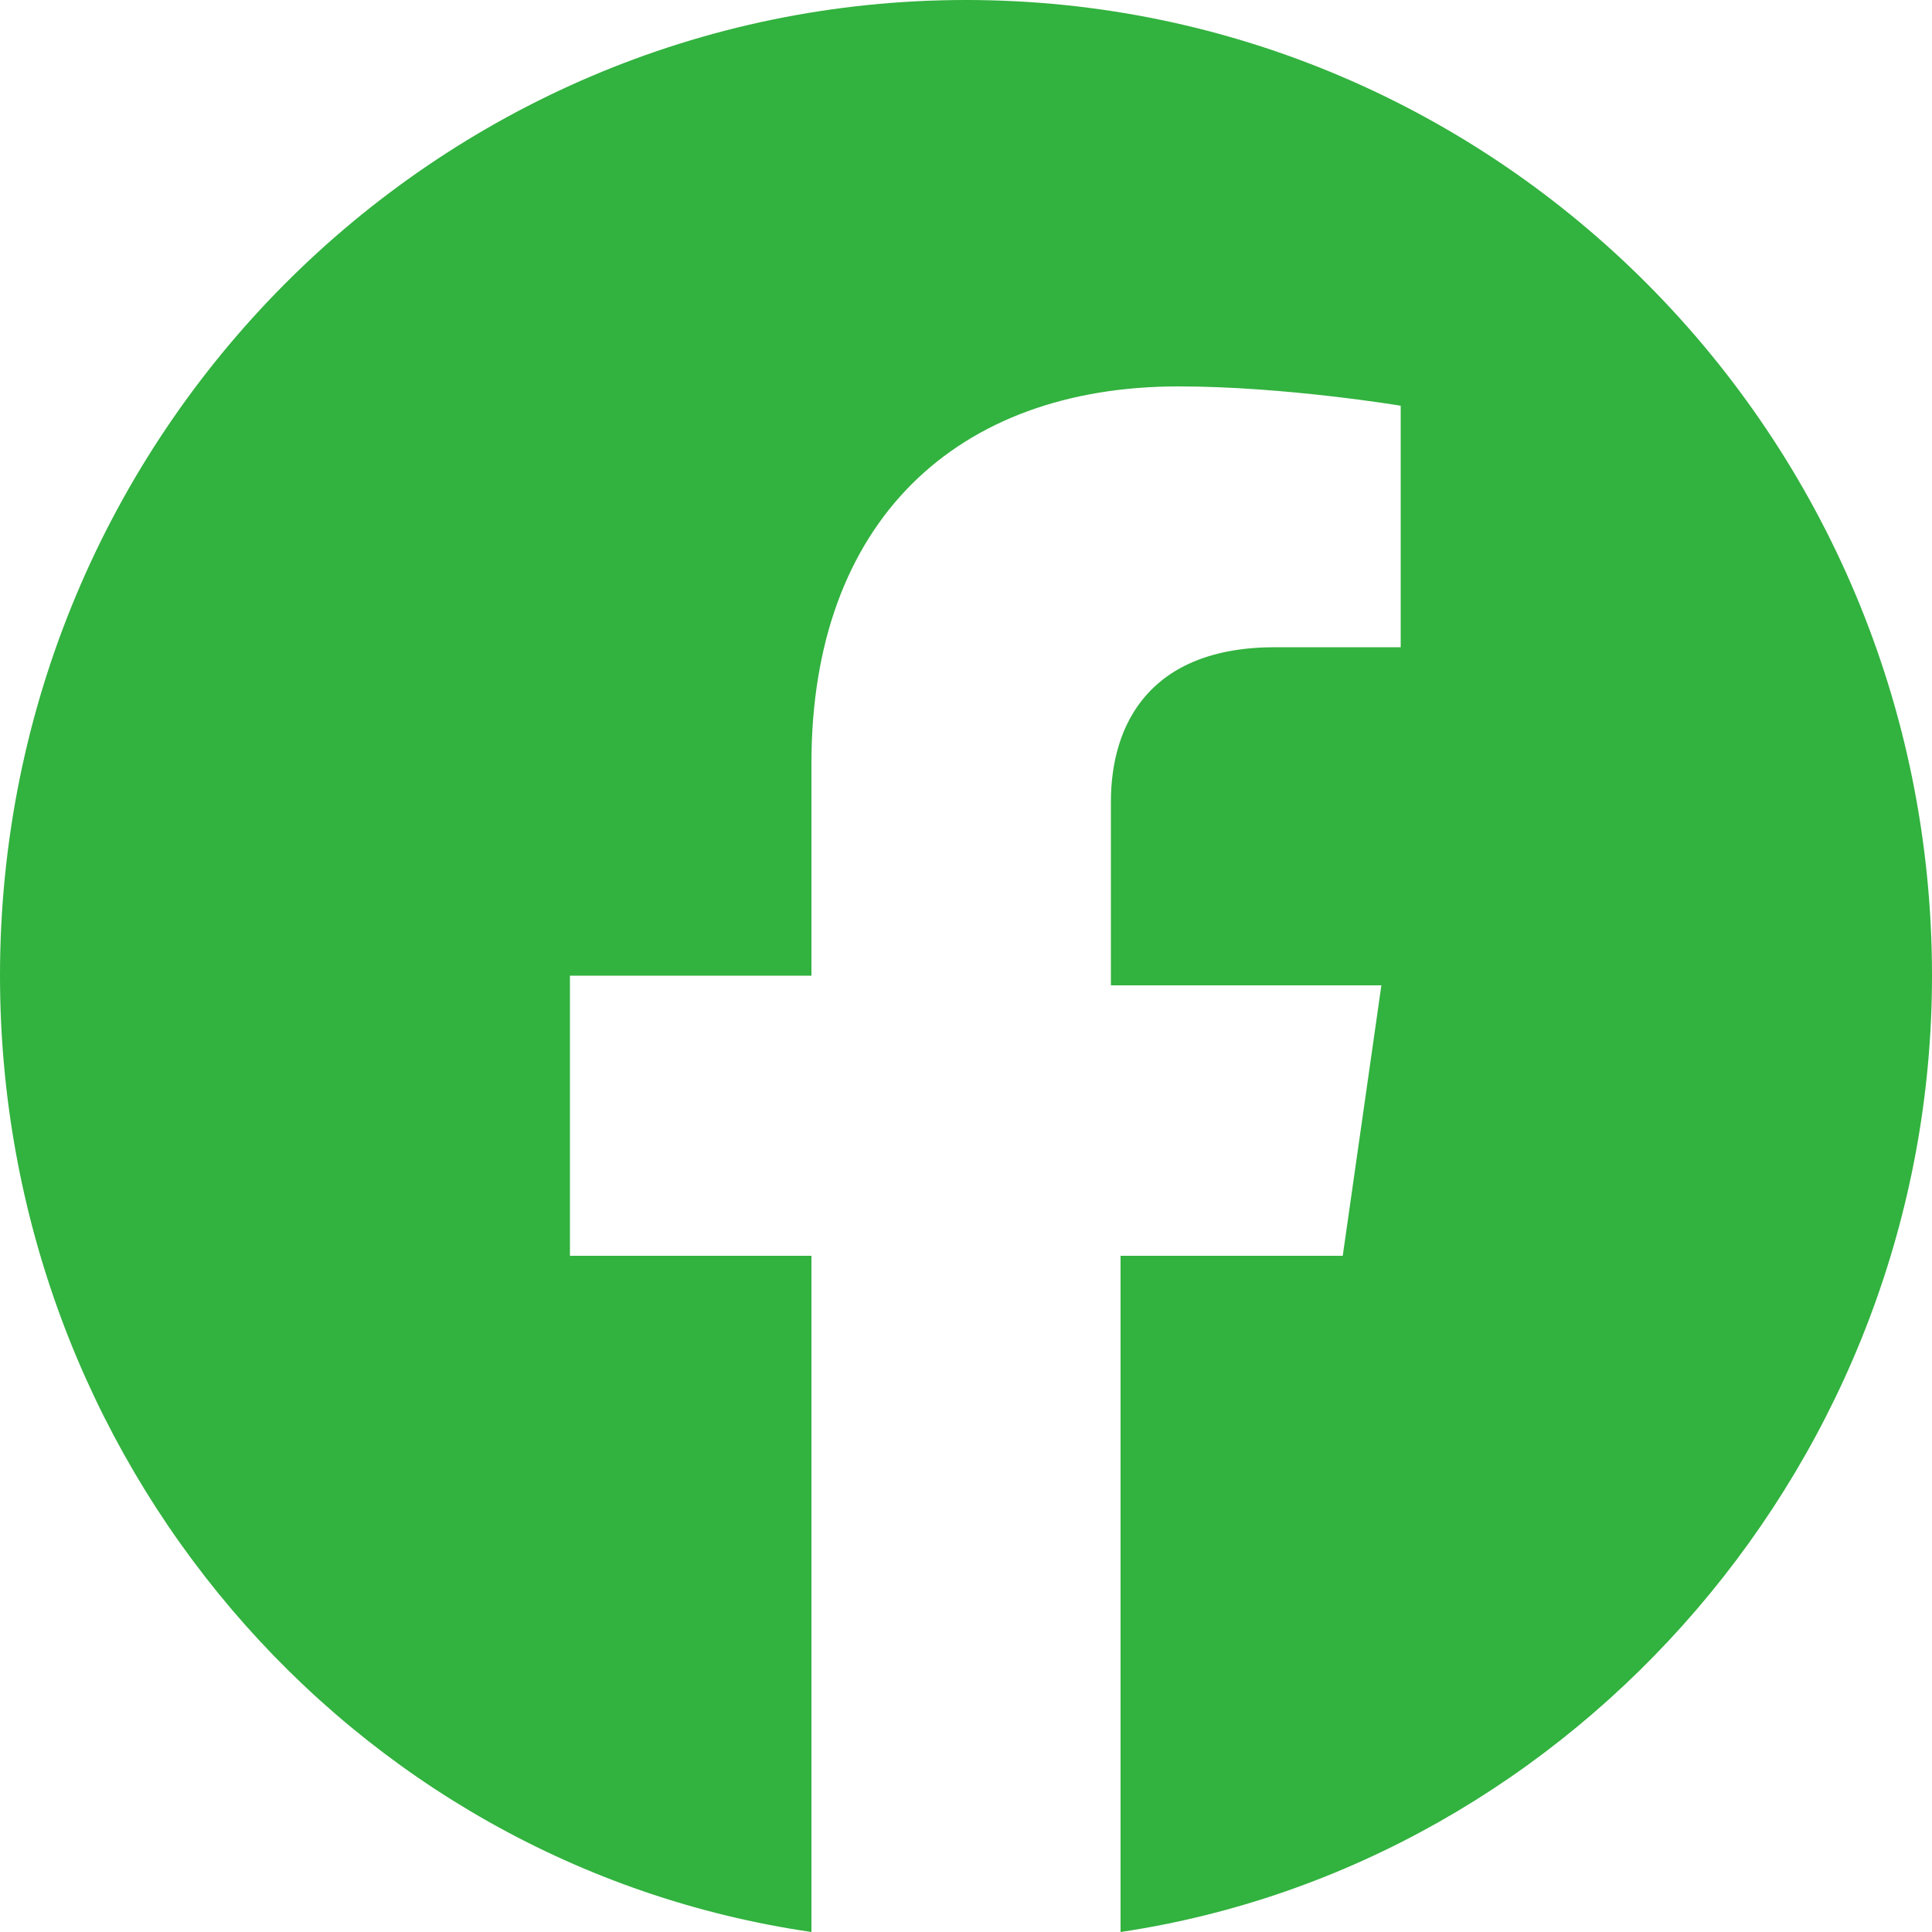
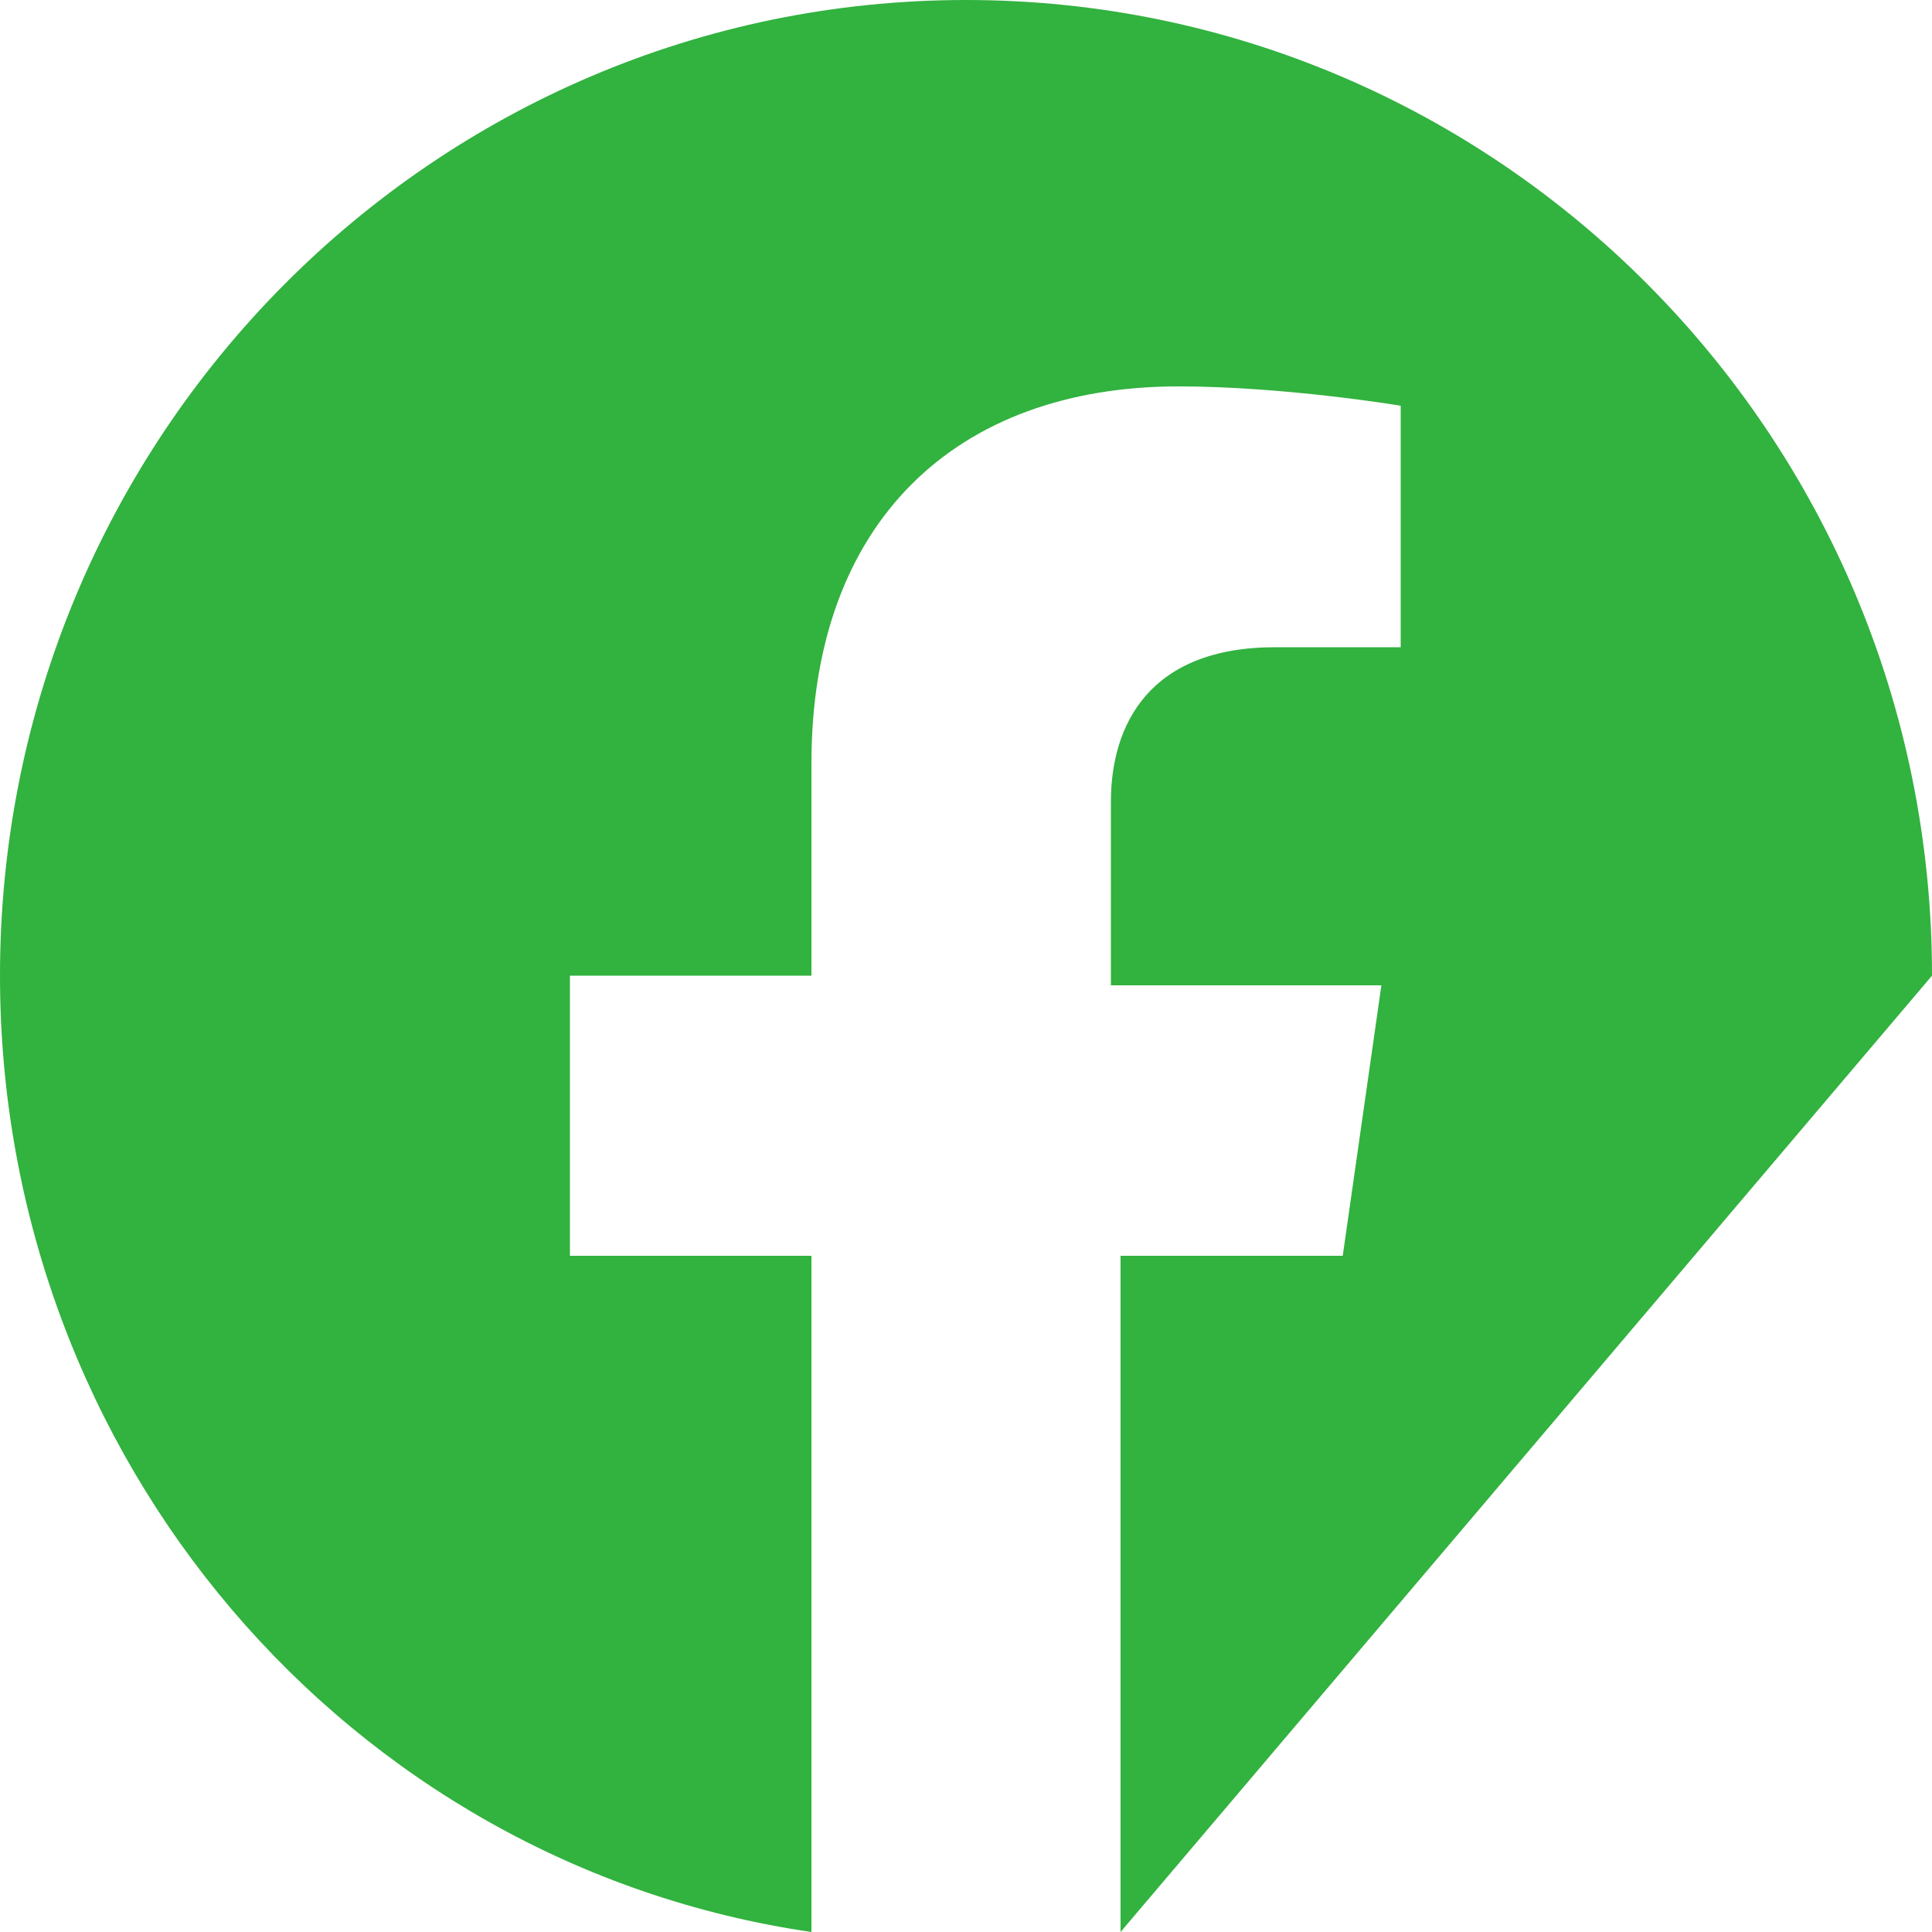
<svg xmlns="http://www.w3.org/2000/svg" version="1.1" id="Calque_1" x="0px" y="0px" viewBox="0 0 20 20" style="enable-background:new 0 0 20 20;" xml:space="preserve">
  <style type="text/css">
	.st0{fill:#32B23F;}
</style>
-   <path class="st0" d="M20,10.1C20,4.5,15.5,0,10,0S0,4.5,0,10.1c0,5,3.6,9.2,8.4,9.9v-7H5.9v-2.9h2.5V7.9c0-2.5,1.5-3.9,3.8-3.9  c1.1,0,2.3,0.2,2.3,0.2v2.5h-1.3c-1.3,0-1.7,0.8-1.7,1.6v1.9h2.8L13.9,13h-2.3v7C16.3,19.3,20,15.1,20,10.1z" />
+   <path class="st0" d="M20,10.1C20,4.5,15.5,0,10,0S0,4.5,0,10.1c0,5,3.6,9.2,8.4,9.9v-7H5.9v-2.9h2.5V7.9c0-2.5,1.5-3.9,3.8-3.9  c1.1,0,2.3,0.2,2.3,0.2v2.5h-1.3c-1.3,0-1.7,0.8-1.7,1.6v1.9h2.8L13.9,13h-2.3v7z" />
</svg>